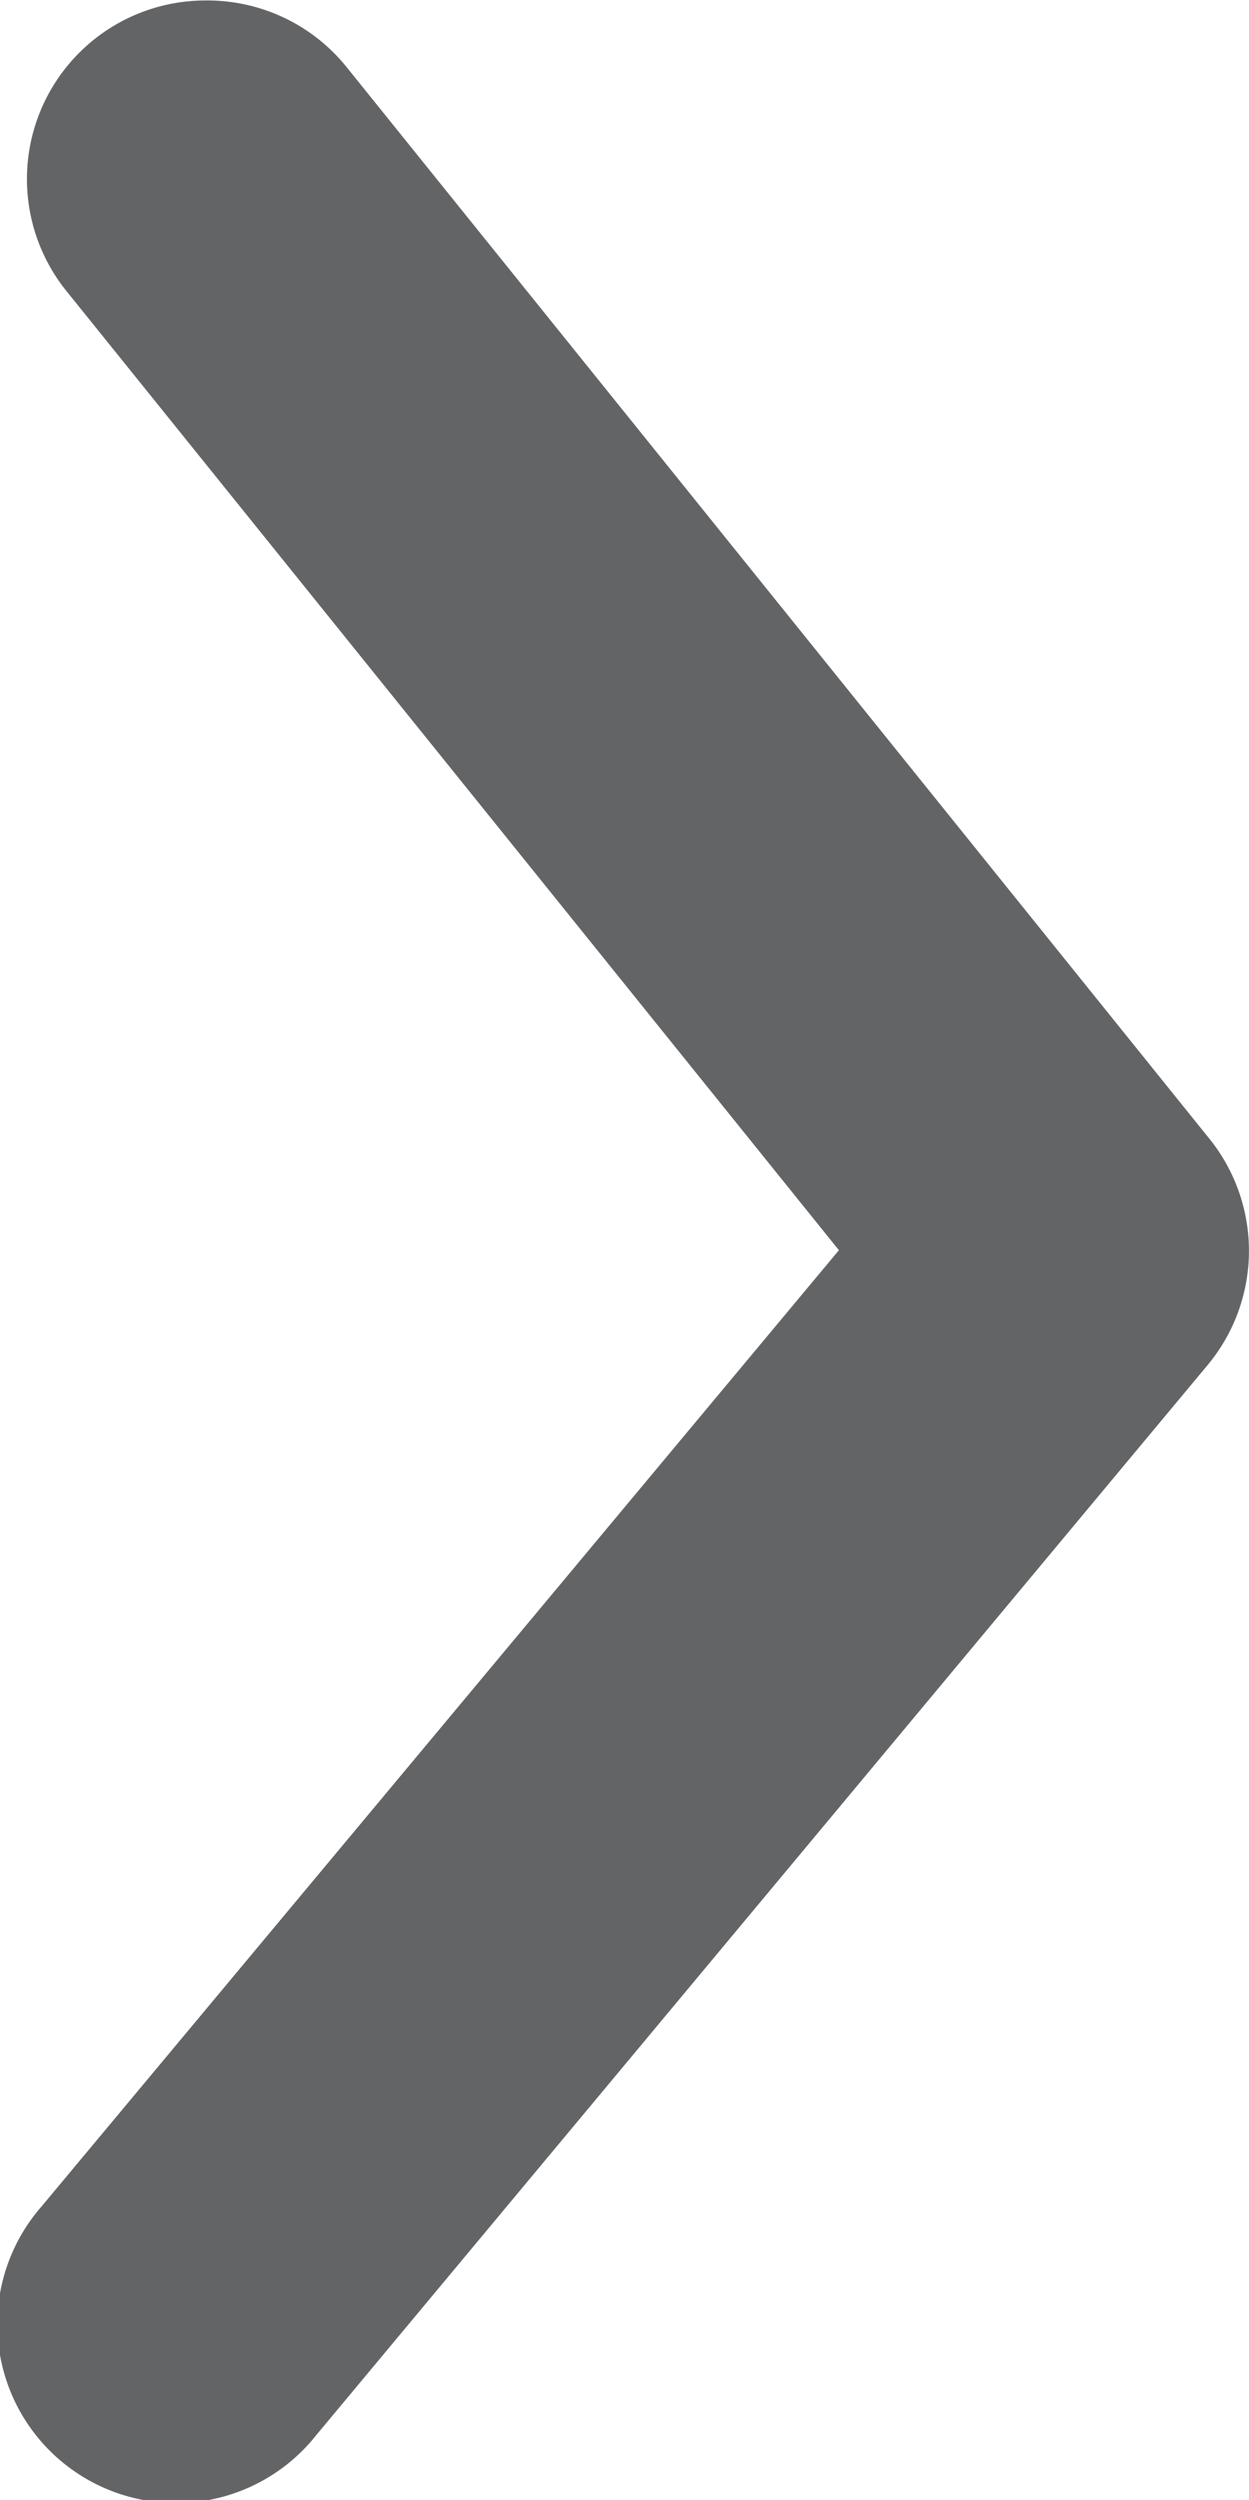
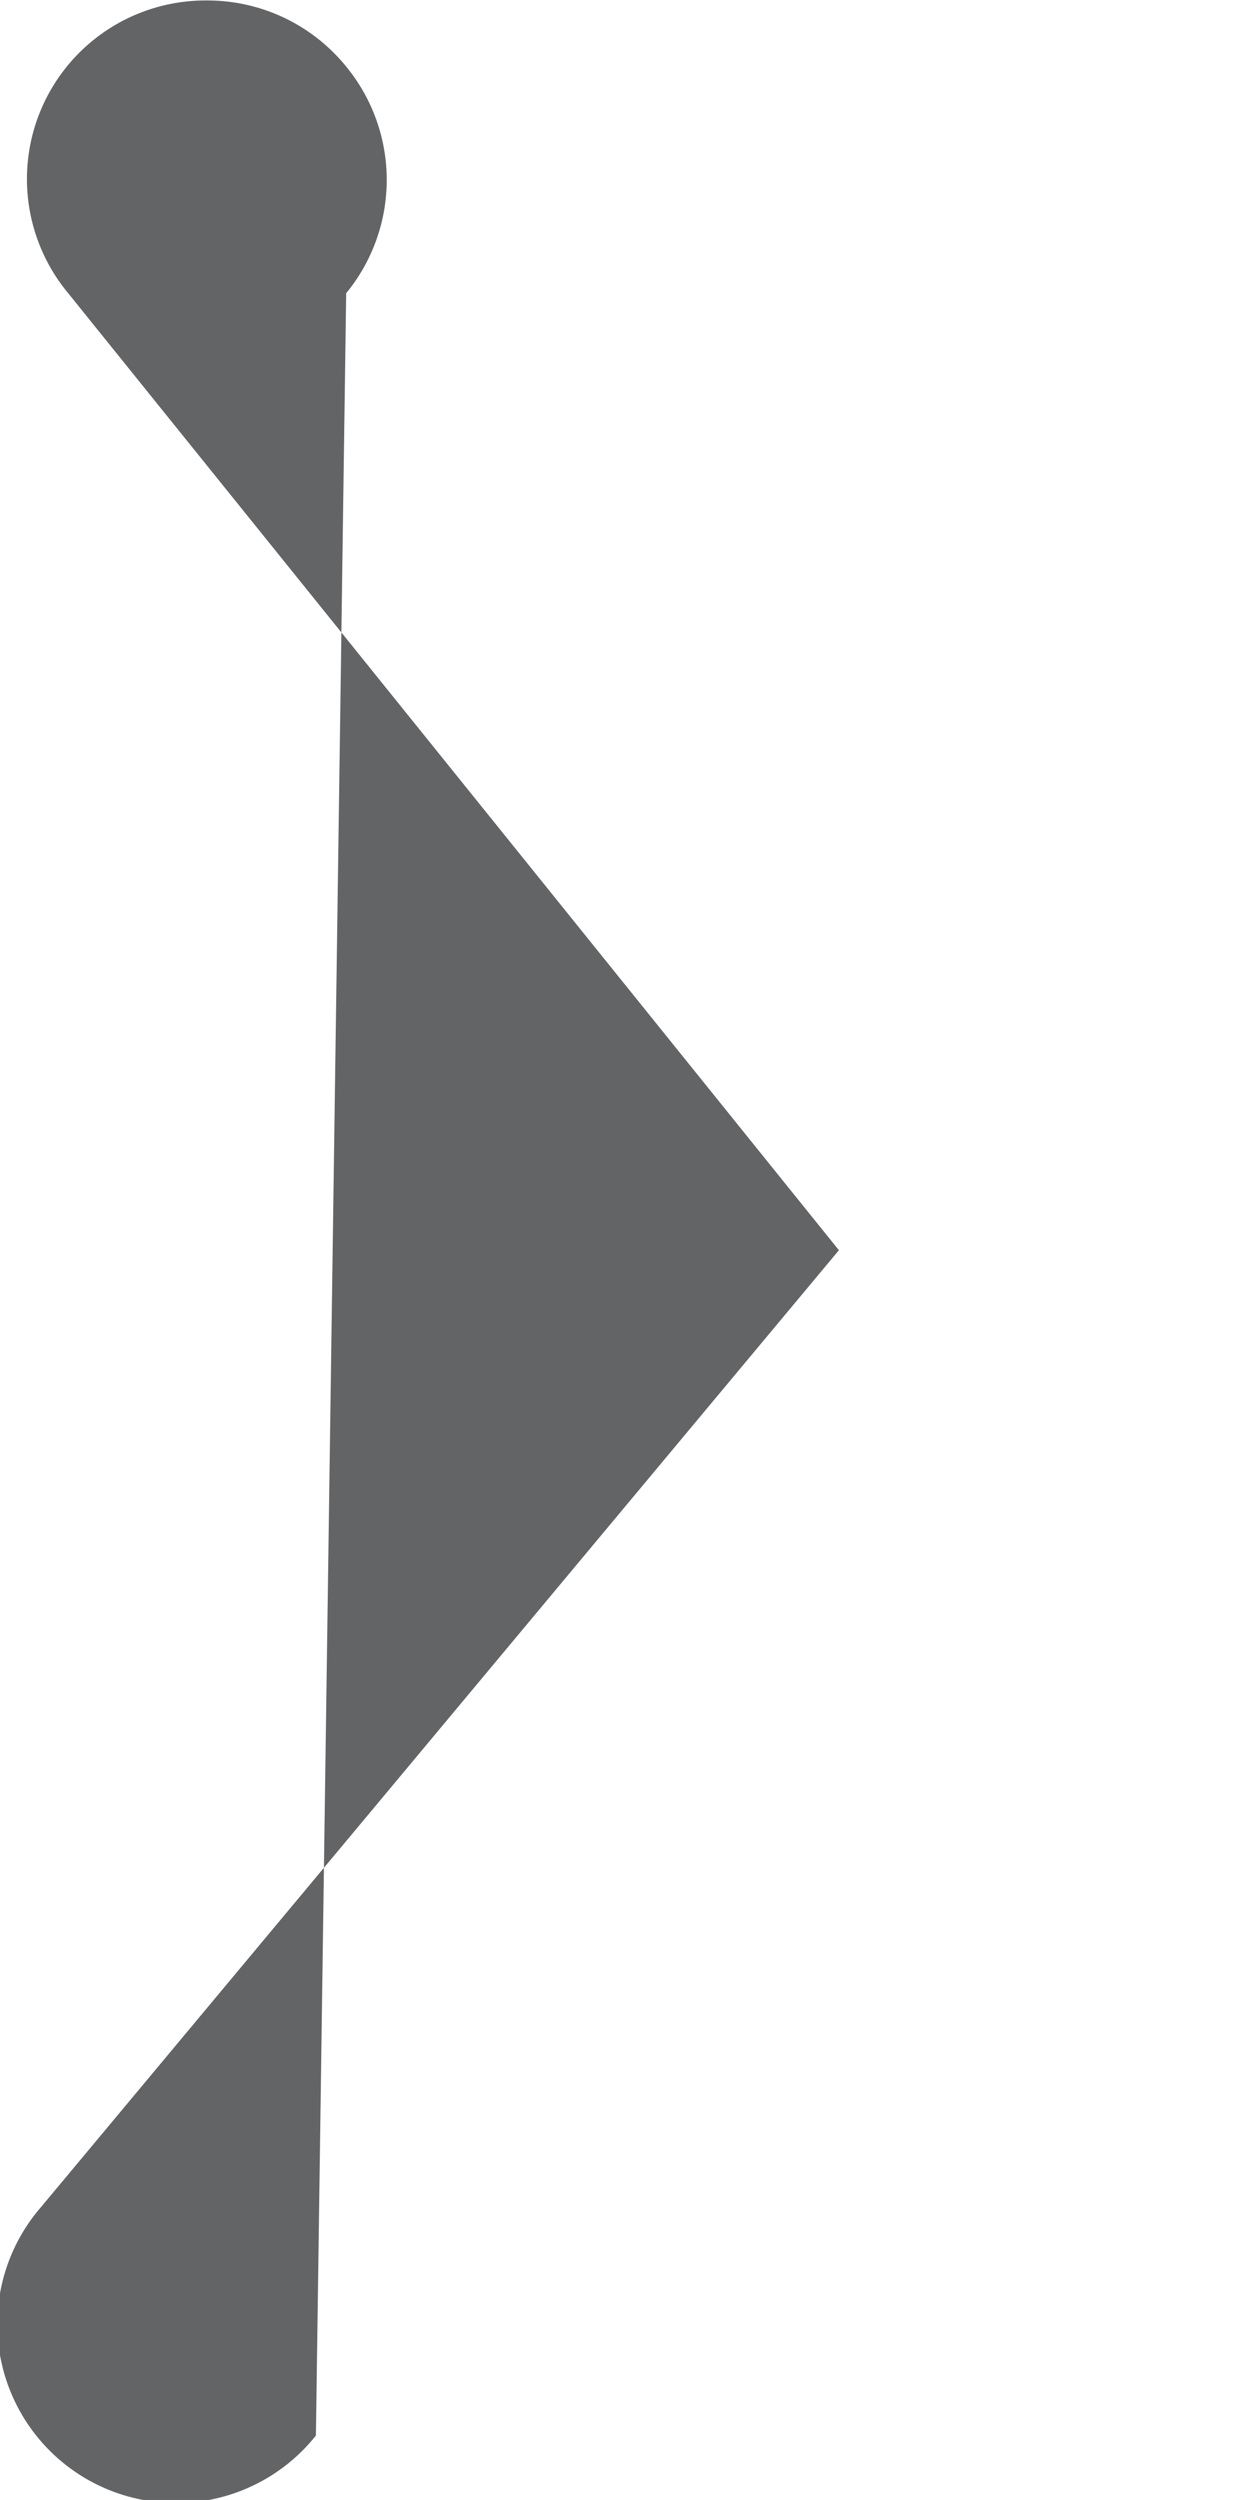
<svg xmlns="http://www.w3.org/2000/svg" width="5.199" height="10.402" viewBox="0 0 5.199 10.402">
-   <path id="arrow-ios-back-fill" d="M4.337,10.4a.743.743,0,0,1-.579-.275L.169,5.669a.743.743,0,0,1,0-.943L3.884.268a.744.744,0,1,1,1.144.951L1.707,5.2,4.916,9.183A.743.743,0,0,1,4.337,10.4Z" transform="translate(5.199 10.402) rotate(180)" fill="#636466" />
+   <path id="arrow-ios-back-fill" d="M4.337,10.4a.743.743,0,0,1-.579-.275a.743.743,0,0,1,0-.943L3.884.268a.744.744,0,1,1,1.144.951L1.707,5.2,4.916,9.183A.743.743,0,0,1,4.337,10.4Z" transform="translate(5.199 10.402) rotate(180)" fill="#636466" />
</svg>